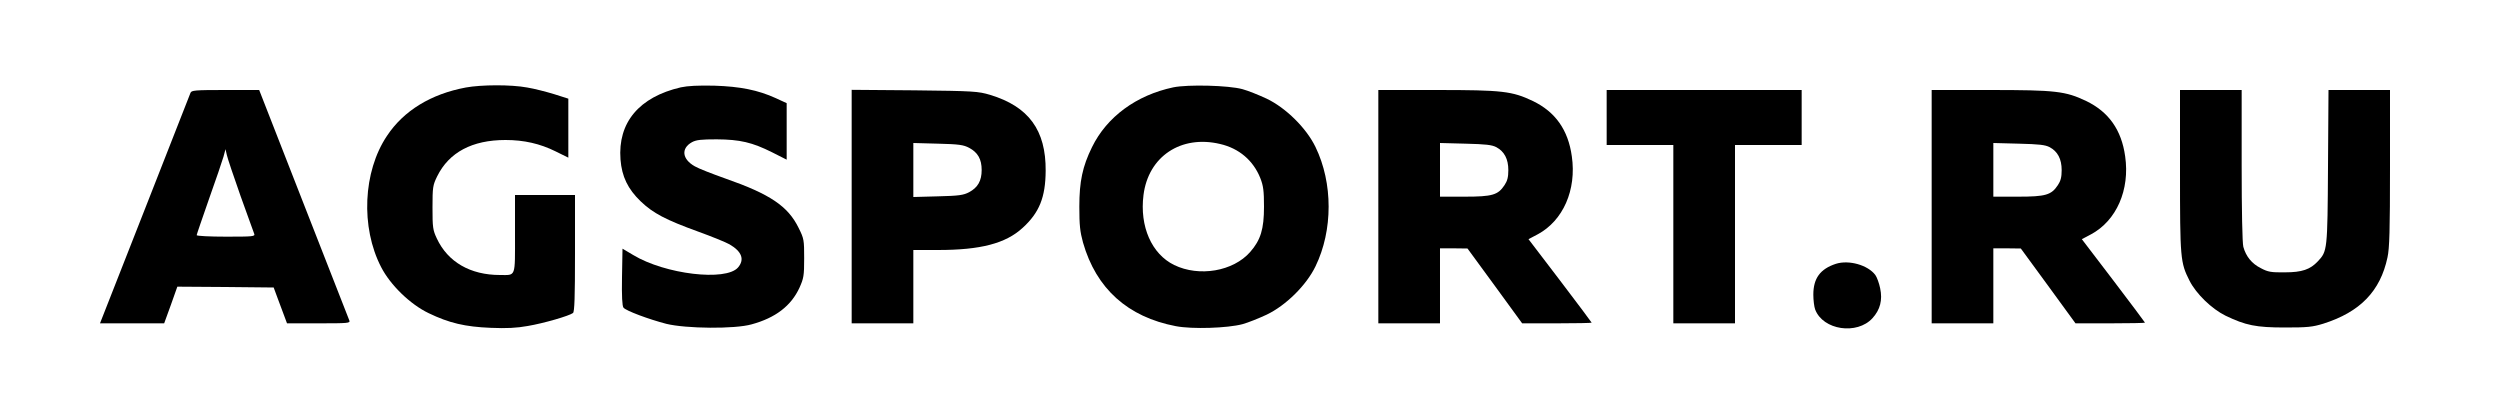
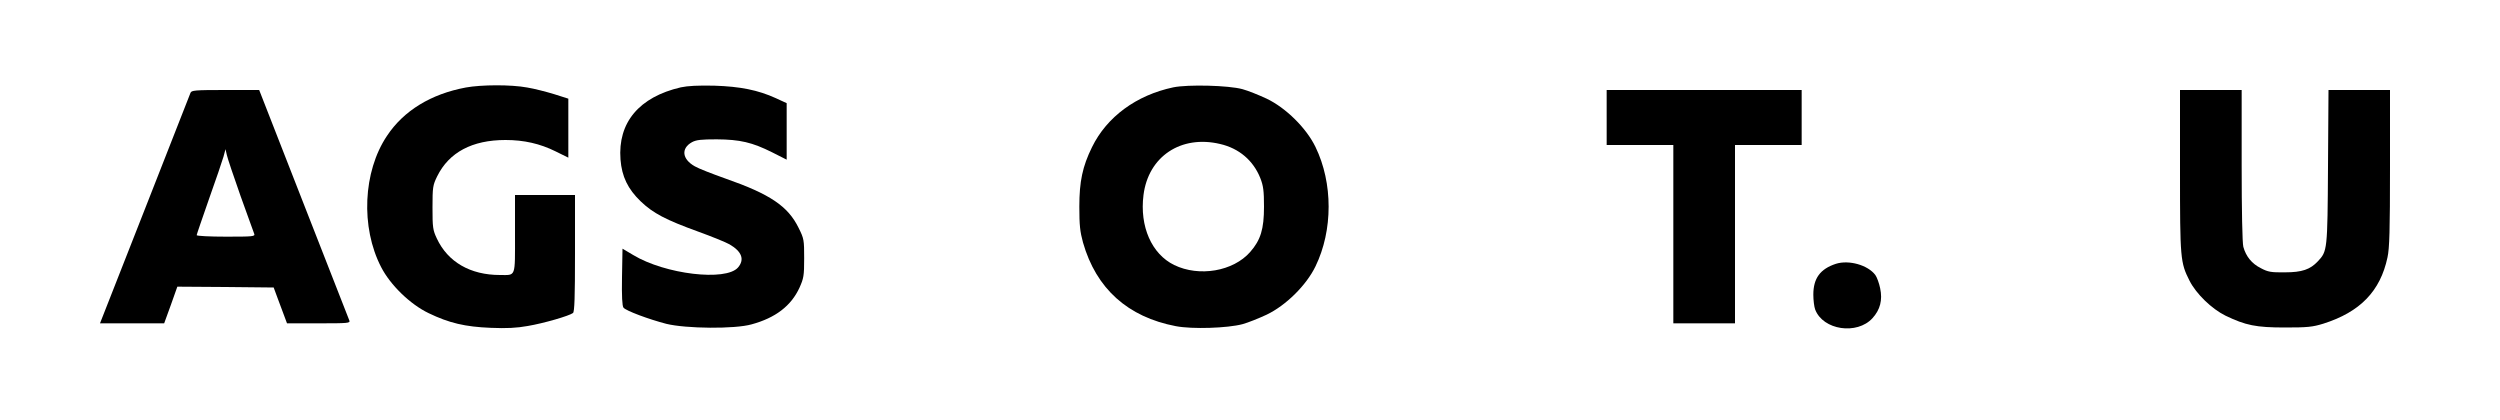
<svg xmlns="http://www.w3.org/2000/svg" version="1.0" width="1500pt" height="252pt" viewBox="0 0 1500 252" preserveAspectRatio="xMidYMid meet">
  <g transform="translate(0,252) scale(0.1,-0.1)" fill="#000000" stroke="none">
    <path d="M2795 1995 c-209 -39 -373 -139 -473 -290 -144 -214 -159 -549 -35 -788 55 -107 174 -223 285 -276 122 -59 219 -82 373 -88 94 -4 155 -1 221 11 96 16 250 61 272 78 9 8 12 92 12 359 l0 349 -180 0 -180 0 0 -234 c0 -265 7 -246 -90 -246 -178 0 -313 78 -379 219 -24 51 -26 66 -26 186 0 122 2 134 28 187 71 144 210 218 410 218 111 0 207 -22 300 -68 l77 -38 0 177 0 177 -85 27 c-46 14 -119 33 -162 40 -97 18 -275 17 -368 0z" />
    <path d="M4085 1996 c-250 -58 -379 -211 -362 -433 8 -102 44 -177 121 -251 74 -71 150 -111 346 -182 80 -29 164 -63 187 -76 74 -43 92 -91 51 -139 -73 -84 -437 -41 -629 75 l-64 38 -3 -170 c-2 -114 1 -175 9 -184 15 -19 153 -70 257 -97 118 -29 411 -32 512 -3 143 39 237 111 287 220 25 56 28 71 28 176 0 110 -1 118 -33 182 -64 131 -171 203 -440 297 -79 28 -161 60 -183 73 -77 43 -84 108 -17 145 26 14 56 17 148 17 140 -1 213 -18 333 -78 l87 -44 0 170 0 169 -65 30 c-108 49 -214 70 -370 75 -97 2 -158 -1 -200 -10z" />
    <path d="M7040 1996 c-222 -47 -399 -177 -488 -359 -57 -116 -76 -206 -76 -357 0 -111 4 -149 22 -215 79 -277 269 -447 557 -502 98 -19 310 -12 400 12 33 9 98 35 145 57 115 55 238 176 293 290 105 216 105 500 0 716 -55 114 -178 235 -293 290 -47 22 -112 48 -145 57 -83 23 -328 29 -415 11z m281 -340 c113 -26 199 -99 241 -205 18 -46 22 -76 22 -171 0 -135 -20 -200 -83 -272 -102 -116 -306 -151 -456 -78 -135 66 -208 231 -184 420 29 231 225 362 460 306z" />
    <path d="M1143 1963 c-4 -10 -123 -315 -266 -678 -142 -363 -263 -670 -268 -682 l-9 -23 193 0 192 0 40 110 39 110 289 -2 289 -3 24 -65 c13 -36 31 -84 40 -107 l16 -43 190 0 c177 0 190 1 184 17 -4 10 -127 325 -274 700 l-267 683 -203 0 c-184 0 -203 -2 -209 -17z m300 -618 c42 -115 78 -218 82 -227 7 -17 -5 -18 -169 -18 -97 0 -176 4 -176 9 0 4 34 102 74 217 41 115 80 229 87 254 l12 45 8 -35 c4 -19 41 -129 82 -245z" />
-     <path d="M5110 1281 l0 -701 185 0 185 0 0 220 0 220 149 0 c254 0 405 39 507 133 100 91 137 183 138 342 2 244 -102 386 -334 456 -71 21 -96 23 -452 27 l-378 3 0 -700z m705 352 c52 -28 75 -68 75 -133 0 -65 -23 -105 -75 -133 -34 -18 -62 -22 -187 -25 l-148 -4 0 162 0 162 148 -4 c125 -3 153 -7 187 -25z" />
-     <path d="M8270 1280 l0 -700 185 0 185 0 0 225 0 225 83 0 82 -1 164 -224 164 -225 208 0 c115 0 209 2 209 4 0 2 -85 115 -189 252 l-190 249 55 29 c153 82 234 267 205 468 -22 159 -99 267 -234 332 -124 59 -182 66 -577 66 l-350 0 0 -700z m708 357 c48 -26 72 -71 72 -138 0 -42 -6 -65 -23 -90 -39 -59 -73 -69 -239 -69 l-148 0 0 161 0 161 153 -4 c122 -3 158 -7 185 -21z" />
    <path d="M9640 1815 l0 -165 200 0 200 0 0 -535 0 -535 185 0 185 0 0 535 0 535 200 0 200 0 0 165 0 165 -585 0 -585 0 0 -165z" />
-     <path d="M11590 1280 l0 -700 185 0 185 0 0 225 0 225 83 0 82 -1 164 -224 164 -225 208 0 c115 0 209 2 209 4 0 2 -85 115 -189 252 l-190 249 55 29 c153 82 234 267 205 468 -22 159 -99 267 -234 332 -124 59 -182 66 -577 66 l-350 0 0 -700z m708 357 c48 -26 72 -71 72 -138 0 -42 -6 -65 -23 -90 -39 -59 -73 -69 -239 -69 l-148 0 0 161 0 161 153 -4 c122 -3 158 -7 185 -21z" />
    <path d="M13080 1494 c0 -527 2 -549 57 -658 40 -79 133 -169 216 -210 121 -58 182 -71 357 -71 135 0 165 3 230 23 221 70 342 195 385 398 12 55 15 165 15 537 l0 467 -184 0 -185 0 -3 -462 c-3 -502 -4 -505 -61 -566 -46 -49 -95 -66 -197 -66 -83 -1 -102 2 -145 25 -54 27 -89 70 -105 128 -6 22 -10 216 -10 489 l0 452 -185 0 -185 0 0 -486z" />
    <path d="M11015 937 c-94 -31 -135 -87 -135 -185 0 -33 5 -73 11 -89 47 -124 251 -154 344 -52 46 51 61 108 46 179 -6 30 -19 66 -29 80 -45 60 -159 92 -237 67z" />
  </g>
</svg>